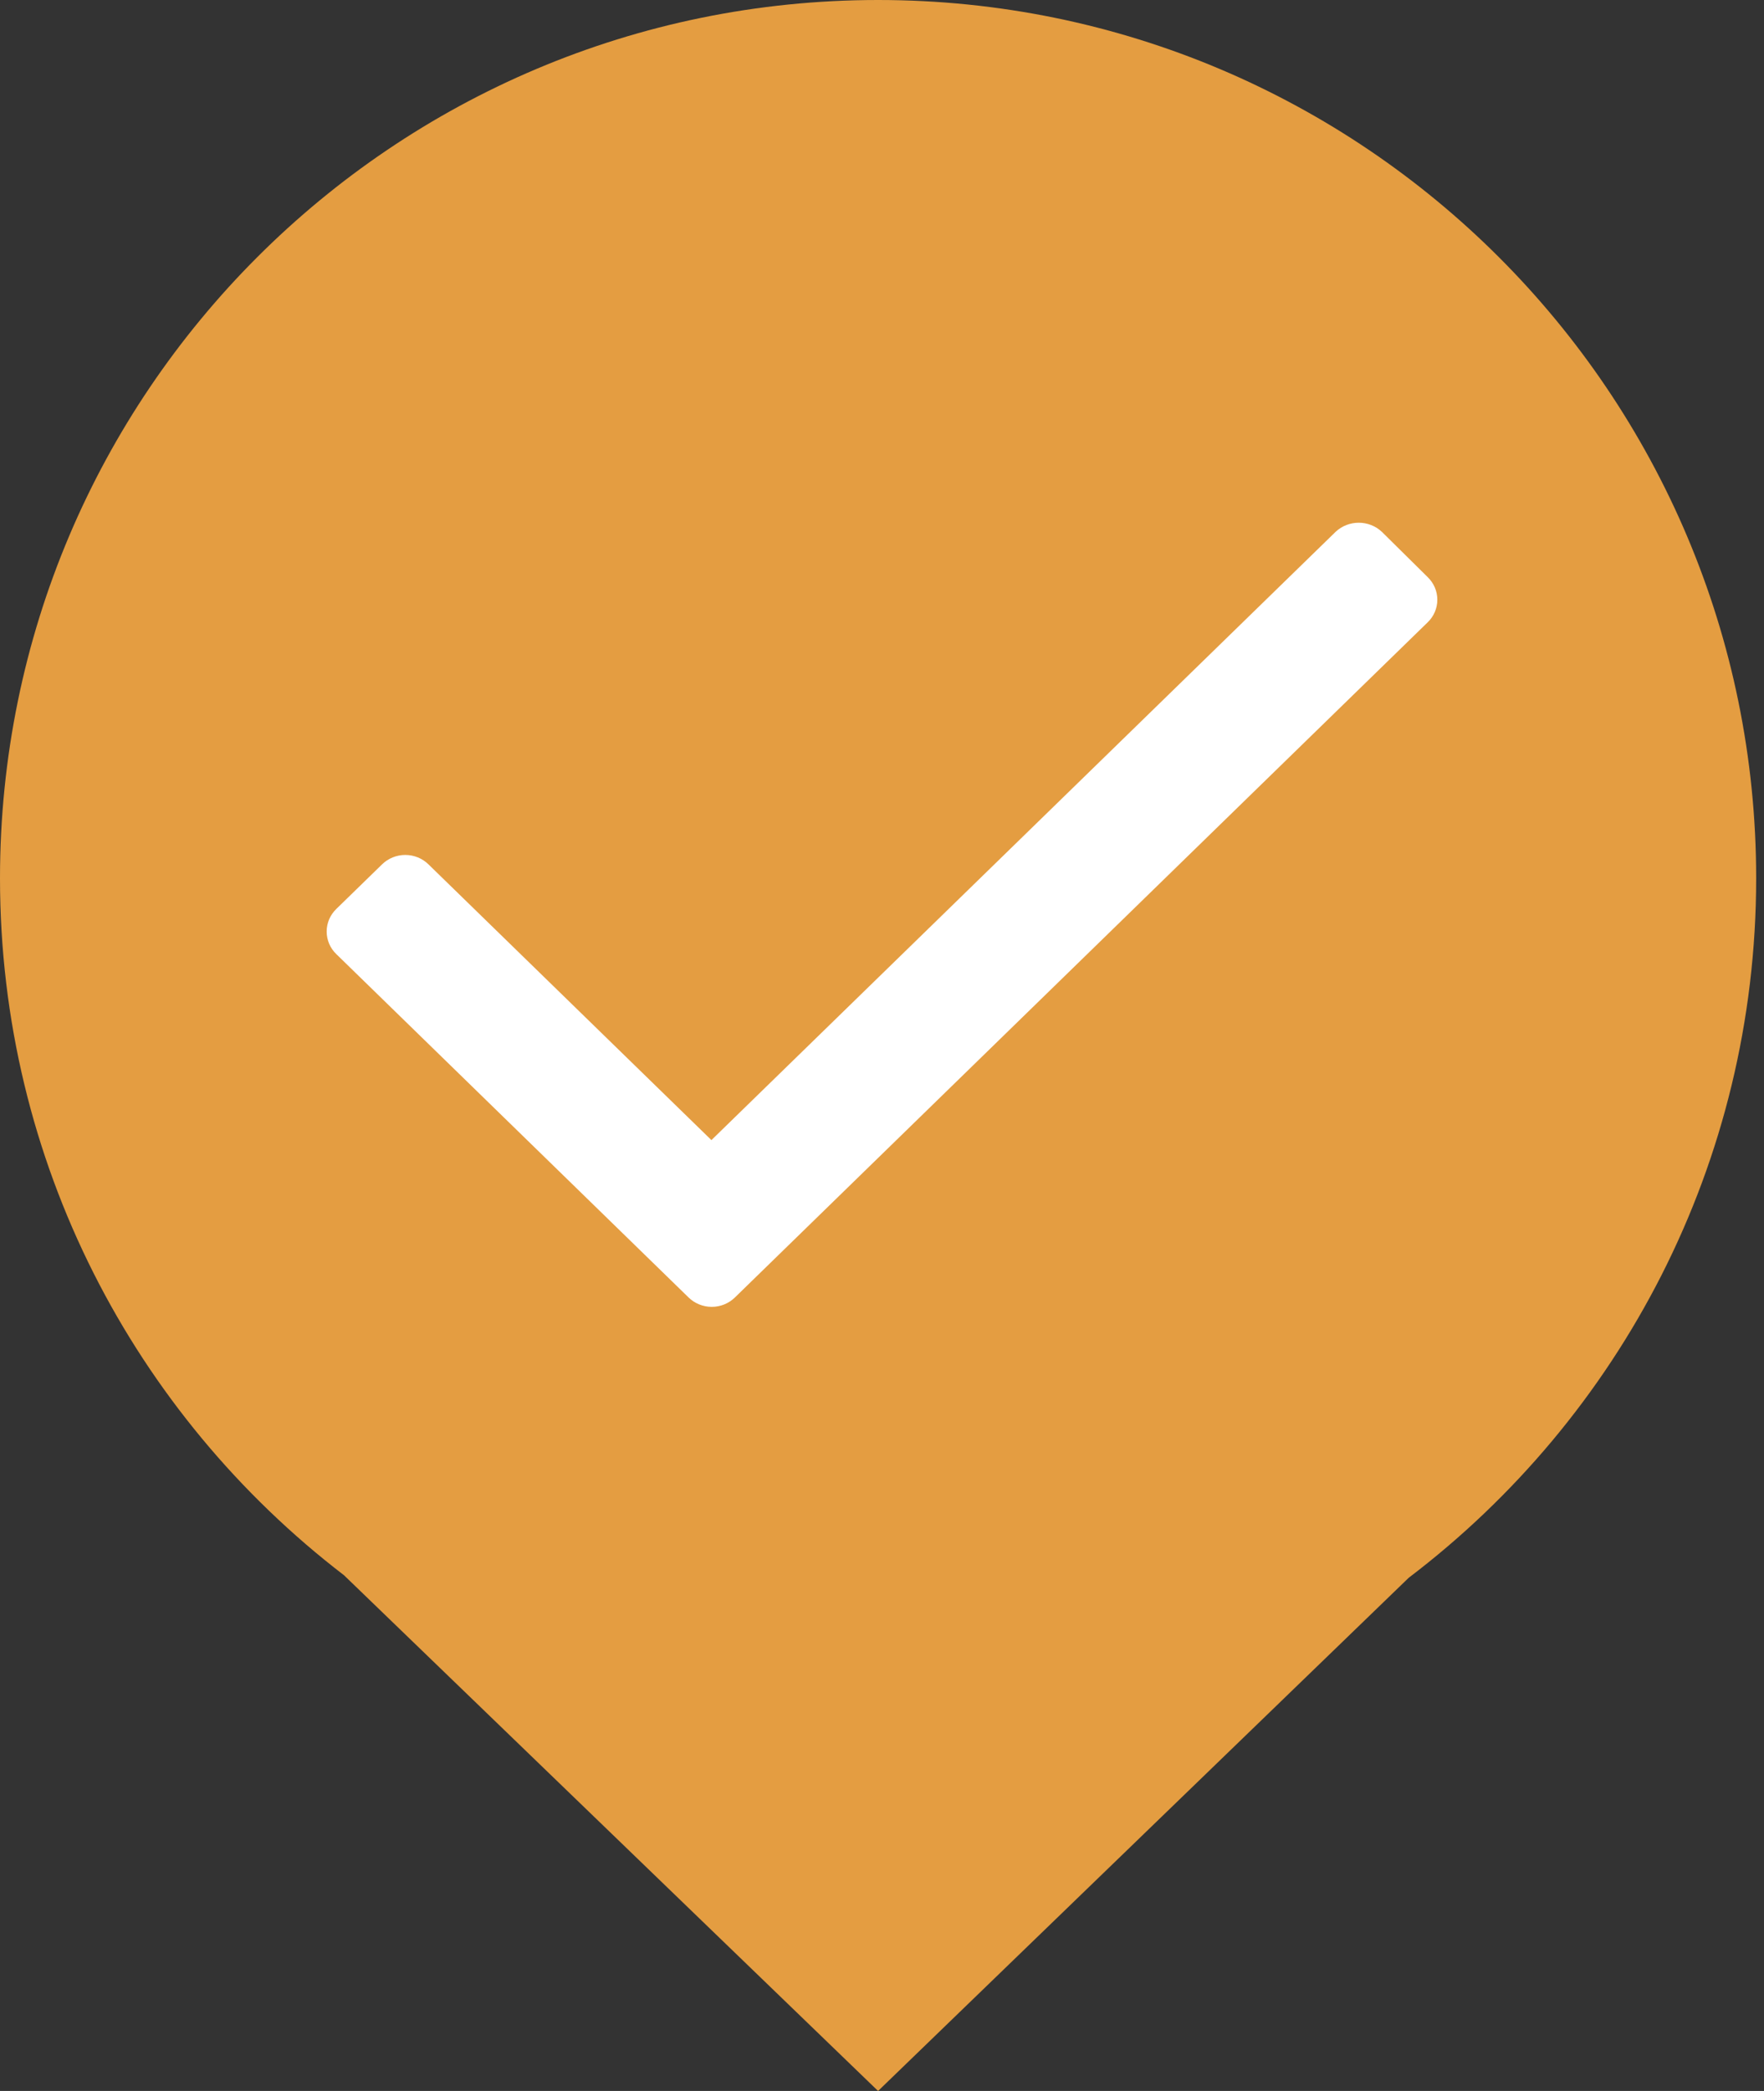
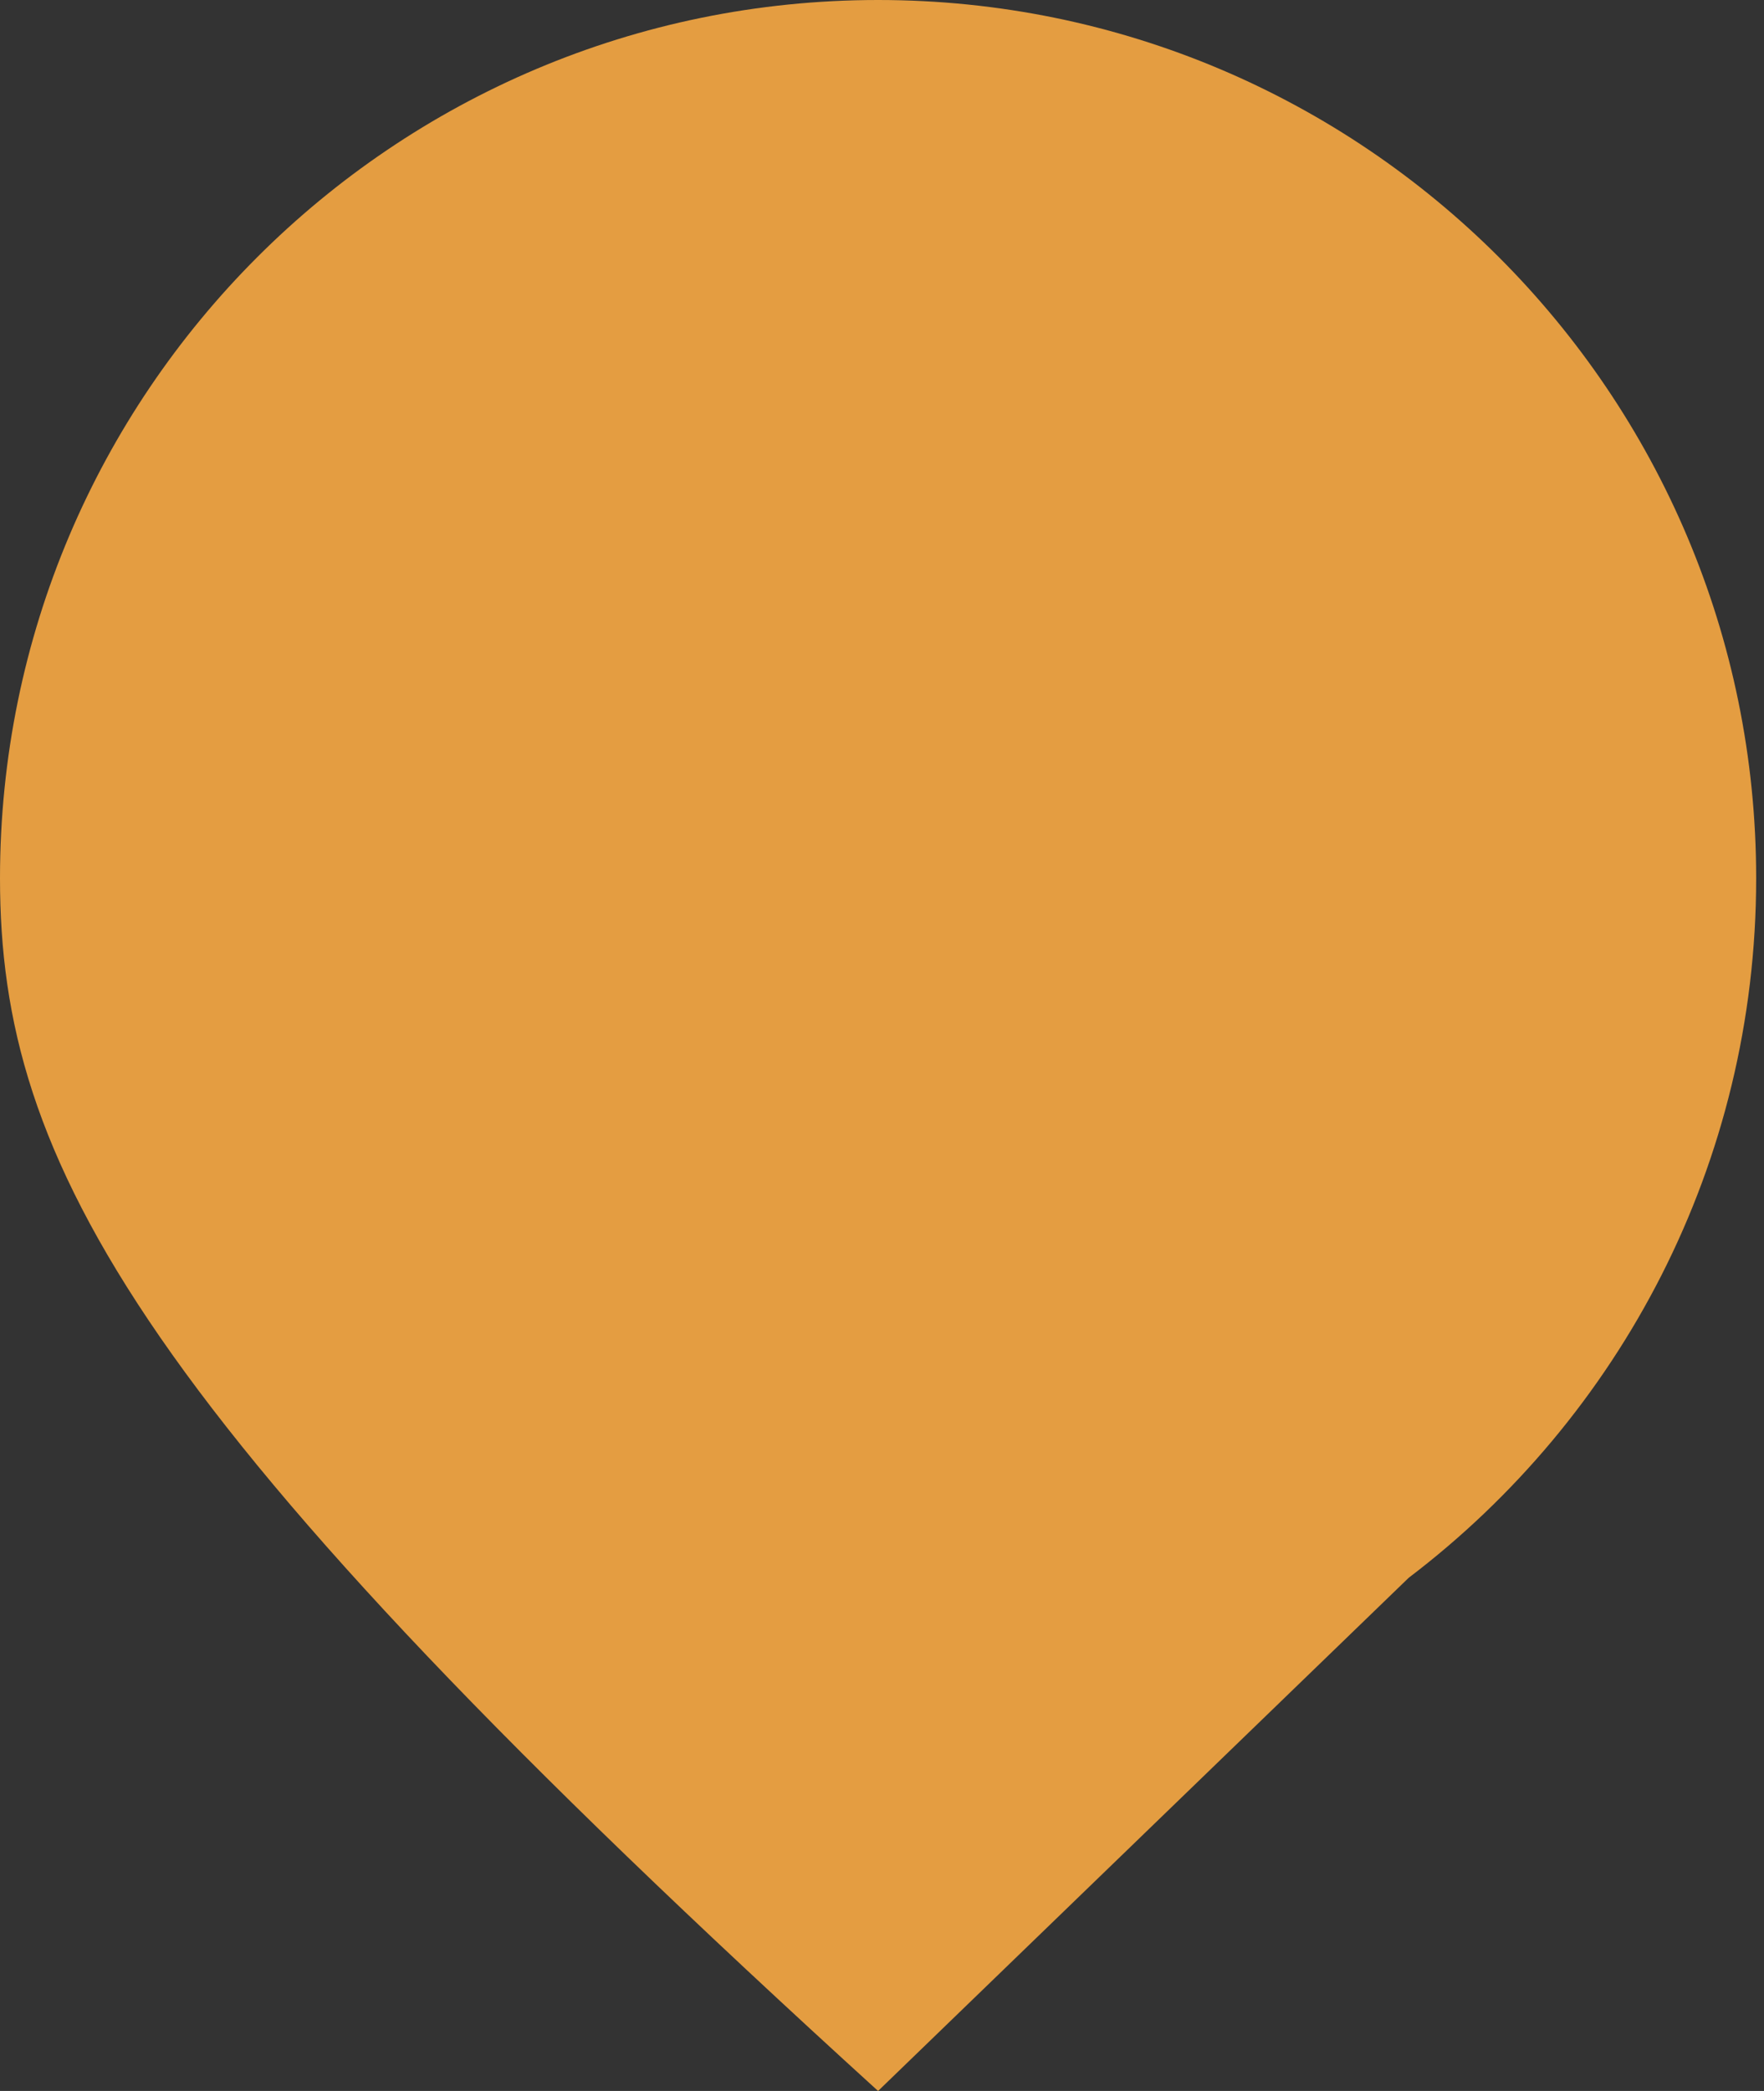
<svg xmlns="http://www.w3.org/2000/svg" width="27" height="32" viewBox="0 0 27 32" fill="none">
  <rect x="0" y="0" width="27" height="32" fill="#333333" stroke="none" />
-   <path d="M13.44 0C20.862 0 26.88 6.018 26.88 13.44C26.88 17.811 24.793 21.692 21.562 24.146L13.44 32L5.266 24.108C2.064 21.652 0 17.788 0 13.44C0 6.018 6.017 0 13.44 0Z" fill="#E49D41" />
-   <path d="M21.852 9.524L11.249 19.856C11.155 19.948 11.028 20 10.894 20C10.761 20 10.633 19.948 10.539 19.856L5.148 14.602C5.053 14.511 5 14.386 5 14.256C5 14.126 5.053 14.002 5.148 13.91L5.848 13.228C5.942 13.136 6.07 13.084 6.203 13.084C6.337 13.084 6.464 13.136 6.558 13.228L10.889 17.448L20.442 8.14C20.64 7.953 20.954 7.953 21.152 8.14L21.852 8.832C21.947 8.924 22 9.048 22 9.178C22 9.308 21.947 9.433 21.852 9.524Z" fill="white" />
+   <path d="M13.44 0C20.862 0 26.88 6.018 26.88 13.44C26.88 17.811 24.793 21.692 21.562 24.146L13.44 32C2.064 21.652 0 17.788 0 13.44C0 6.018 6.017 0 13.44 0Z" fill="#E49D41" />
</svg>